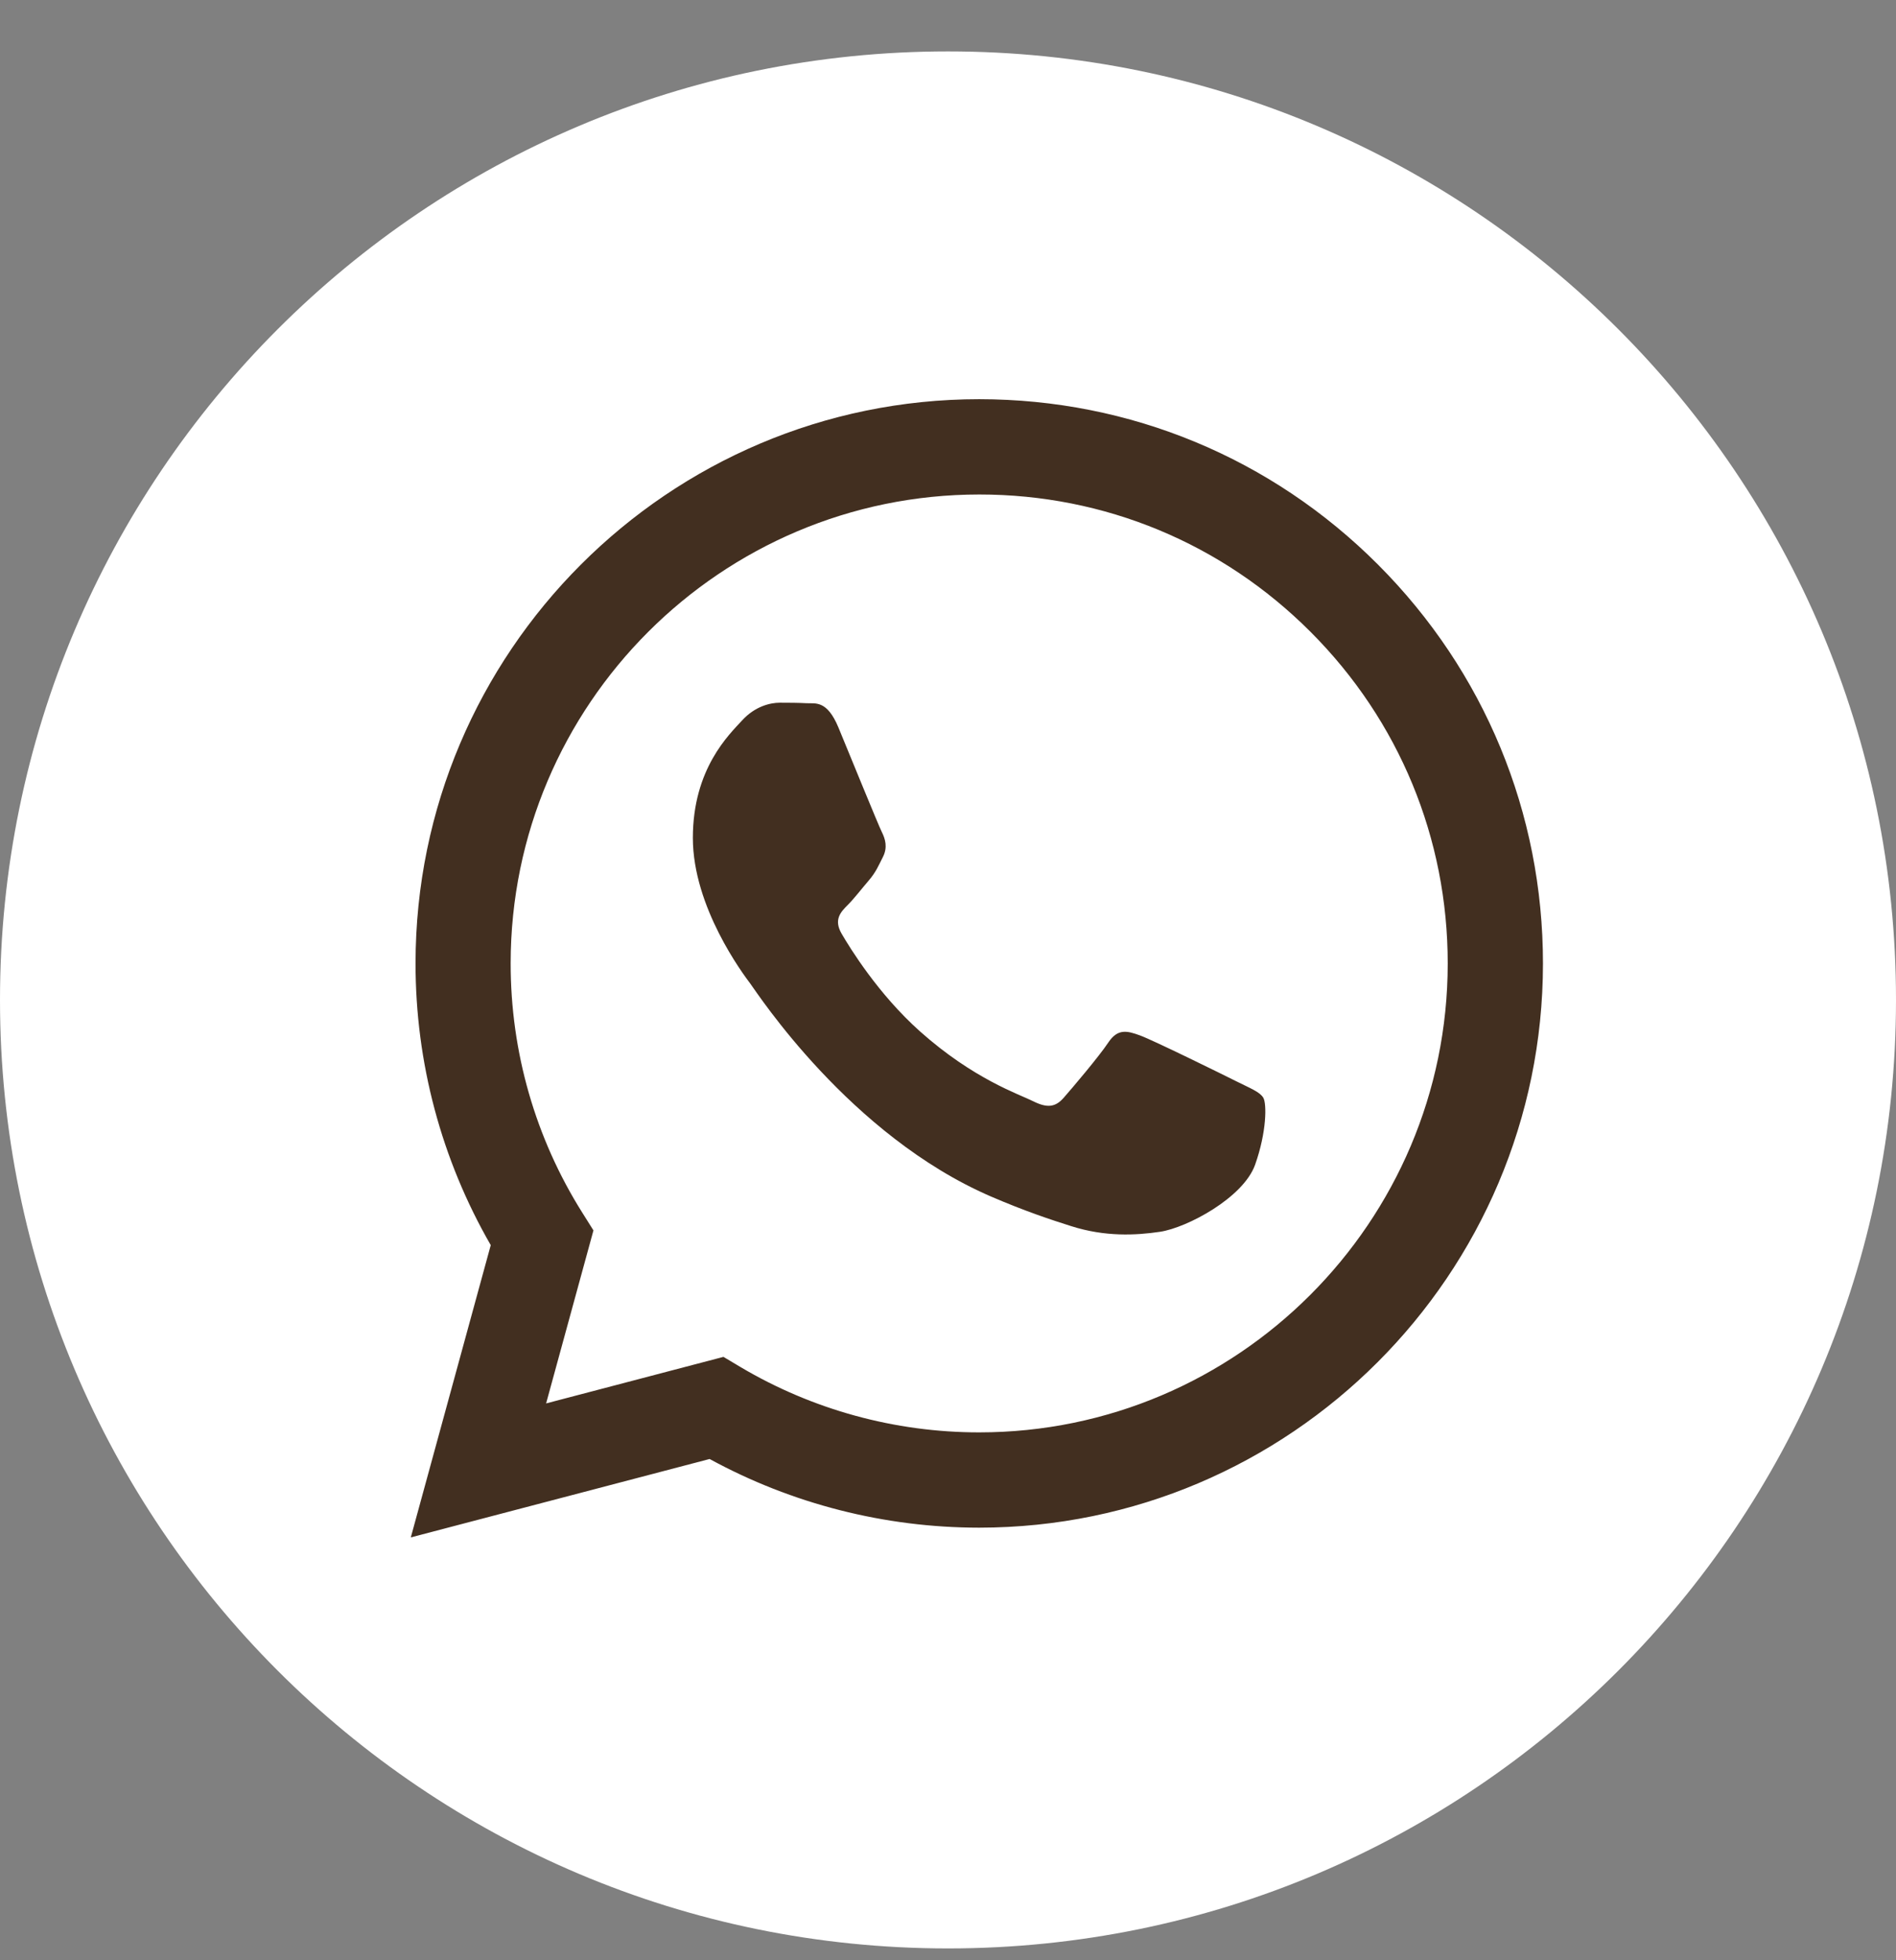
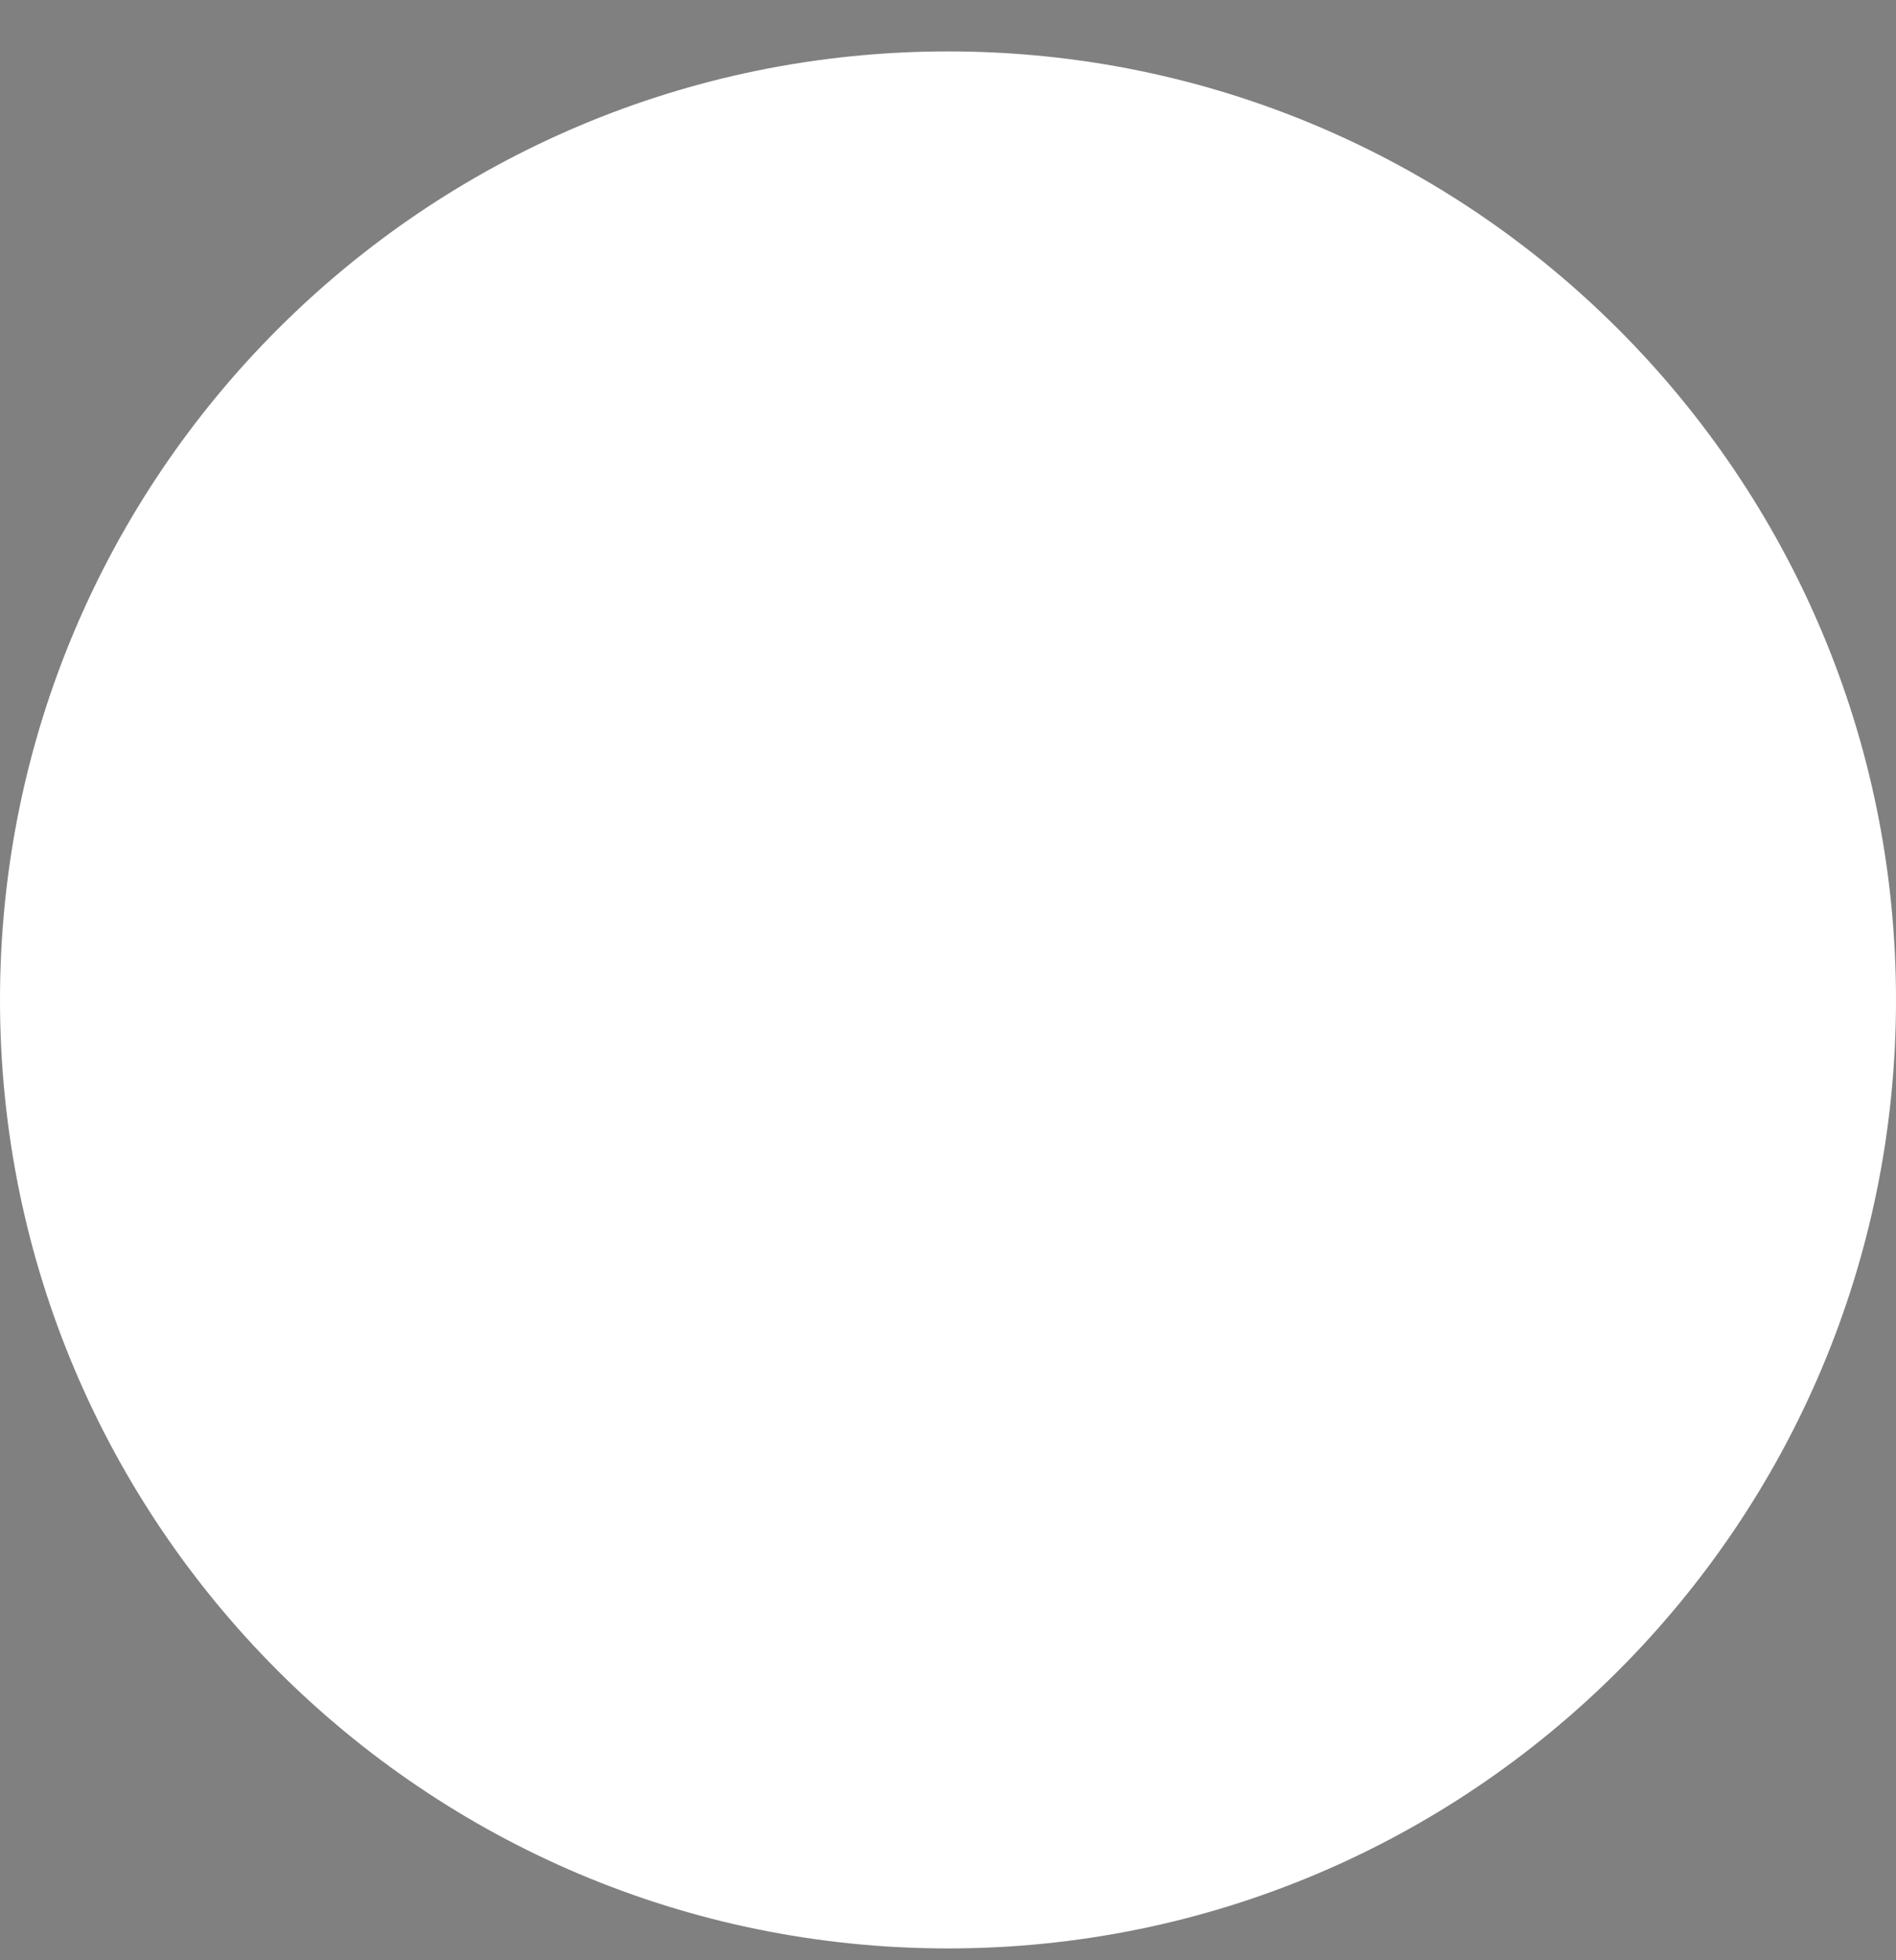
<svg xmlns="http://www.w3.org/2000/svg" width="30" height="31" viewBox="0 0 30 31" fill="none">
  <rect x="0" y="0" width="30" height="31" fill="#808080" stroke="none" />
  <path fill-rule="evenodd" clip-rule="evenodd" d="M15 30.813C23.284 30.813 30 24.098 30 15.813C30 7.529 23.284 0.813 15 0.813C6.716 0.813 0 7.529 0 15.813C0 24.098 6.716 30.813 15 30.813Z" fill="white" />
-   <path fill-rule="evenodd" clip-rule="evenodd" d="M15.494 24.159H15.491C13.998 24.158 12.531 23.784 11.228 23.073L6.5 24.313L7.765 19.691C6.985 18.339 6.574 16.804 6.575 15.232C6.577 10.314 10.578 6.313 15.494 6.313C17.88 6.314 20.12 7.243 21.804 8.929C23.488 10.615 24.415 12.856 24.414 15.239C24.412 20.156 20.412 24.157 15.494 24.159V24.159ZM11.447 21.458L11.717 21.619C12.856 22.294 14.161 22.652 15.491 22.652H15.494C19.58 22.652 22.905 19.326 22.907 15.239C22.908 13.258 22.138 11.395 20.738 9.994C19.338 8.592 17.477 7.82 15.497 7.82C11.407 7.82 8.082 11.145 8.08 15.233C8.079 16.633 8.471 17.998 9.214 19.178L9.39 19.458L8.641 22.194L11.447 21.458ZM19.989 17.36C19.933 17.267 19.784 17.211 19.562 17.1C19.339 16.988 18.243 16.449 18.039 16.375C17.834 16.3 17.686 16.263 17.537 16.486C17.389 16.709 16.962 17.211 16.831 17.36C16.701 17.509 16.572 17.527 16.349 17.416C16.126 17.304 15.408 17.069 14.556 16.31C13.894 15.719 13.447 14.989 13.317 14.766C13.187 14.543 13.303 14.422 13.414 14.311C13.515 14.211 13.637 14.051 13.749 13.921C13.86 13.79 13.897 13.697 13.972 13.549C14.046 13.4 14.009 13.27 13.953 13.158C13.897 13.047 13.451 11.95 13.266 11.504C13.085 11.069 12.901 11.128 12.764 11.121C12.634 11.114 12.486 11.113 12.337 11.113C12.189 11.113 11.947 11.169 11.743 11.392C11.539 11.615 10.963 12.154 10.963 13.251C10.963 14.348 11.761 15.408 11.873 15.557C11.984 15.706 13.444 17.956 15.68 18.922C16.212 19.151 16.627 19.289 16.951 19.391C17.485 19.561 17.97 19.537 18.354 19.48C18.783 19.416 19.673 18.941 19.859 18.42C20.044 17.899 20.044 17.453 19.989 17.36V17.36Z" fill="#422F20" />
</svg>